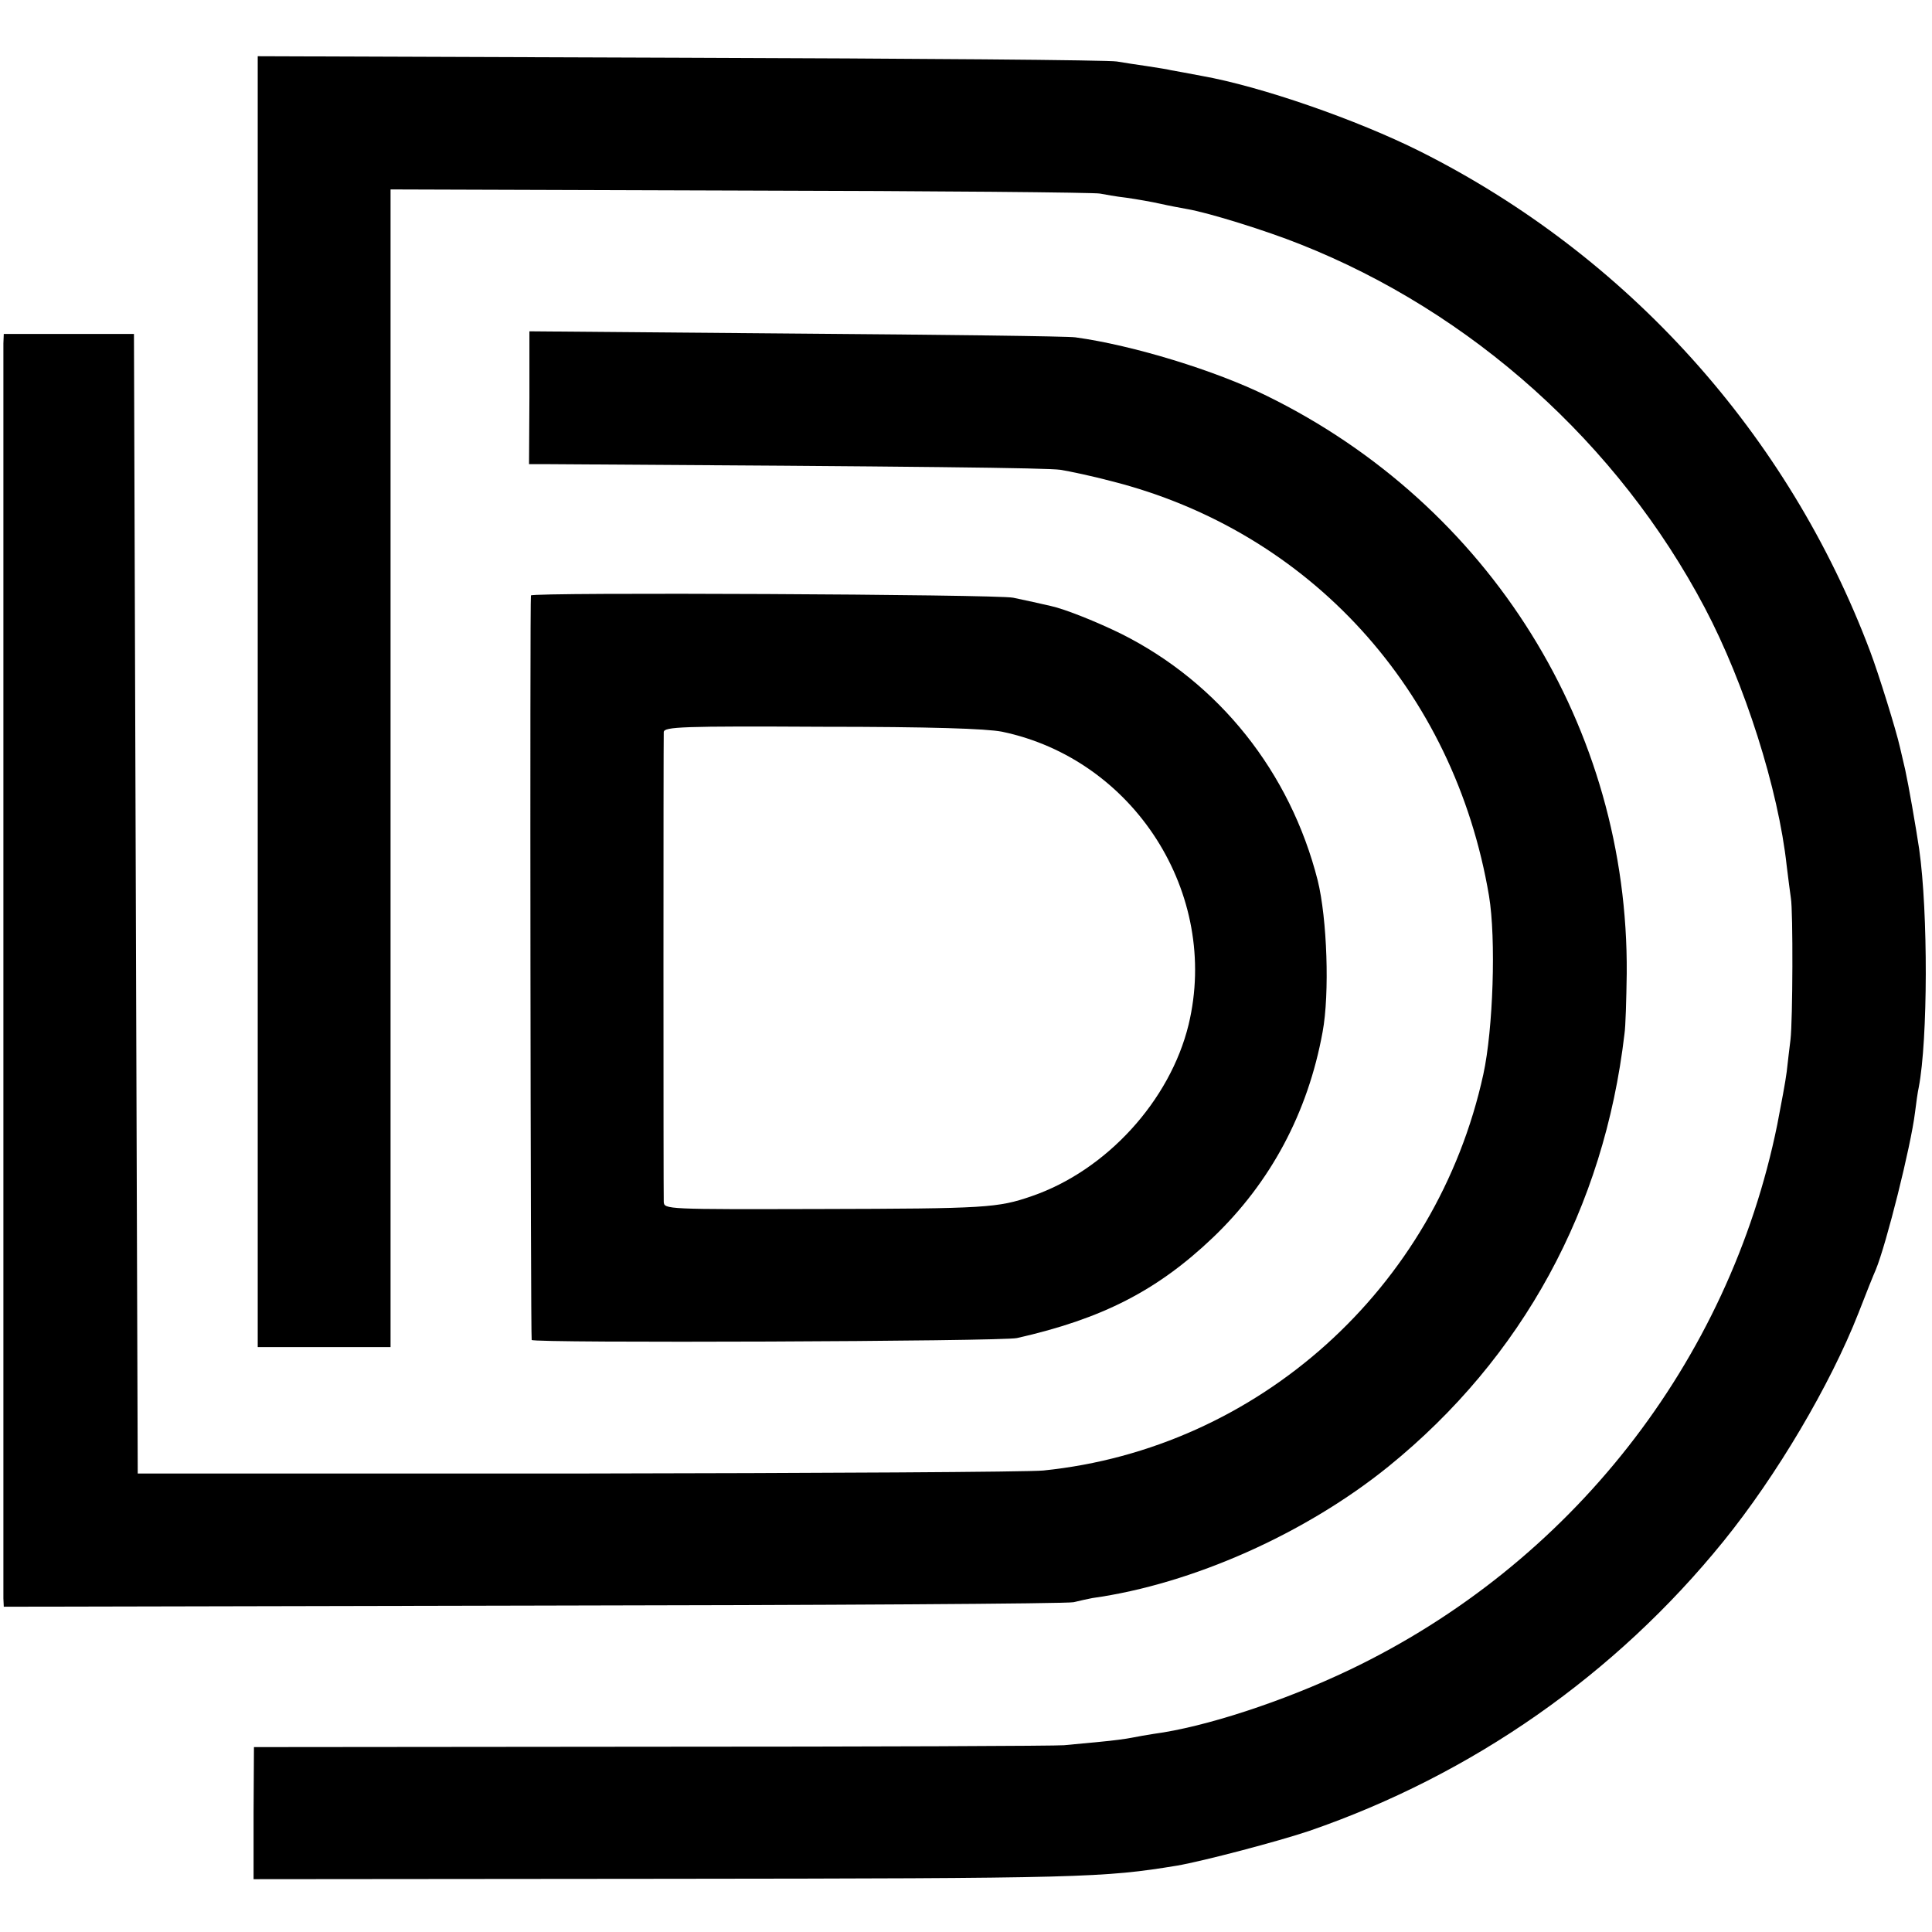
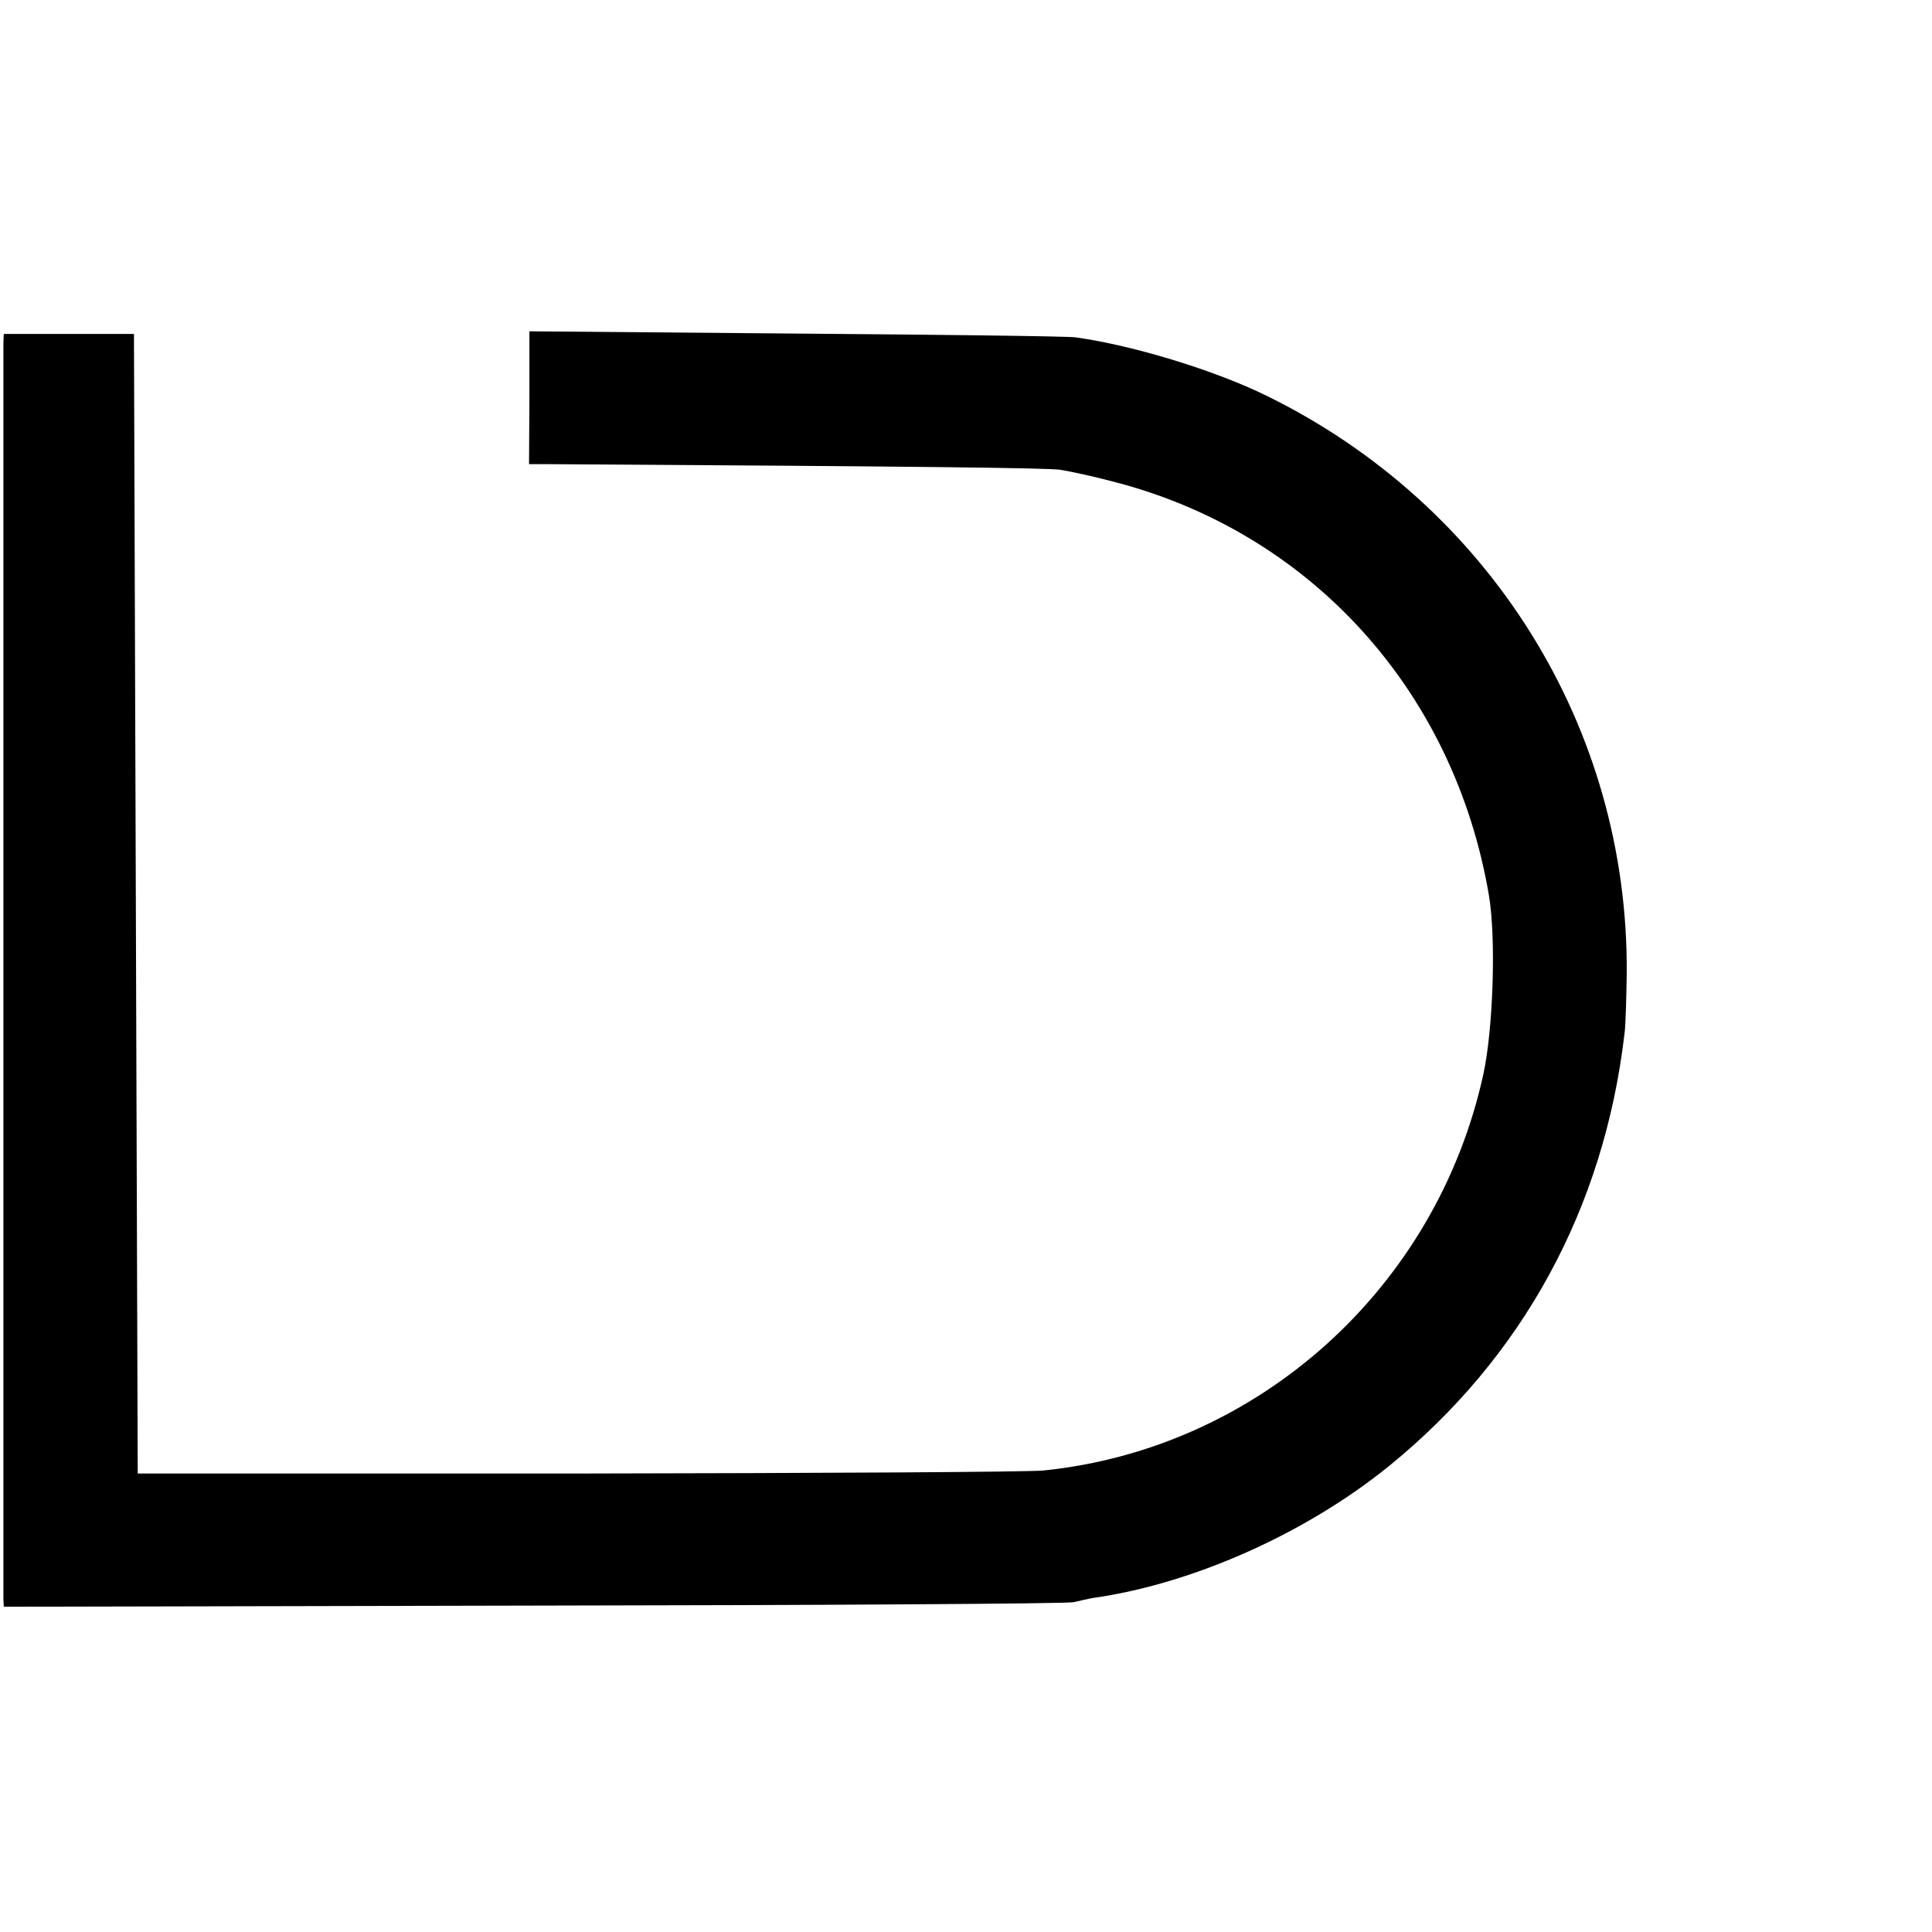
<svg xmlns="http://www.w3.org/2000/svg" version="1.0" width="512pt" height="512pt" viewBox="0 0 512 512" preserveAspectRatio="xMidYMid meet">
  <g transform="translate(0,512) scale(0.1,-0.1)" fill="#000000" stroke="none">
-     <path d="M683 3260 l0 -1710 176 0 176 0 0 1534 0 1534 930 -3 c511 -1 939 -5 950 -8 11 -2 43 -8 70 -11 28 -4 68 -11 90 -16 22 -5 54 -11 71 -14 58 -10 209 -57 299 -93 455 -180 843 -528 1073 -964 105 -199 195 -480 217 -684 4 -33 9 -71 11 -85 6 -34 5 -325 -1 -375 -3 -22 -7 -60 -10 -85 -3 -25 -15 -88 -25 -140 -128 -630 -548 -1165 -1133 -1445 -176 -84 -384 -152 -520 -170 -18 -3 -43 -7 -57 -10 -14 -3 -52 -8 -85 -11 -33 -3 -76 -7 -95 -9 -19 -2 -510 -4 -1091 -4 l-1056 -1 -1 -175 0 -175 1092 1 c1105 1 1161 3 1356 35 69 12 267 64 350 92 432 149 811 414 1097 767 141 174 283 414 358 605 20 52 41 104 46 115 28 68 93 327 104 417 3 24 7 54 10 67 24 126 25 462 1 631 -9 60 -28 169 -37 210 -6 25 -12 52 -14 60 -10 45 -57 196 -79 254 -217 576 -643 1049 -1193 1325 -168 84 -421 172 -579 200 -32 6 -69 13 -81 15 -11 3 -41 7 -65 11 -23 3 -59 9 -78 12 -19 4 -539 8 -1156 10 l-1121 4 0 -1711z" />
    <path d="M9 4210 c0 -32 0 -3298 0 -3326 l1 -22 1403 3 c771 1 1416 5 1432 9 17 4 39 9 50 11 265 37 565 171 785 349 355 288 571 684 625 1146 3 19 5 91 6 160 5 651 -363 1241 -954 1531 -136 67 -354 134 -507 155 -19 3 -353 7 -741 10 l-706 6 0 -176 -1 -176 42 0 c1002 -6 1329 -10 1366 -15 25 -4 86 -17 135 -30 526 -133 909 -554 1001 -1099 19 -114 11 -354 -15 -473 -124 -567 -597 -992 -1166 -1050 -38 -4 -594 -7 -1235 -8 l-1165 0 -5 1510 -5 1510 -172 0 -173 0 -1 -25z" />
-     <path d="M1407 3542 c-3 -6 -1 -1957 2 -1973 1 -9 1247 -4 1286 5 226 51 372 126 519 266 153 146 252 331 291 545 19 102 12 301 -13 402 -73 287 -261 523 -520 653 -65 32 -150 66 -187 74 -21 5 -71 16 -100 22 -41 9 -1273 15 -1278 6z m1248 -361 c351 -73 578 -430 495 -776 -49 -202 -218 -387 -416 -455 -90 -31 -120 -33 -561 -34 -407 -1 -413 -1 -414 19 -1 25 -1 1224 0 1245 1 14 49 16 419 14 290 0 435 -5 477 -13z" />
  </g>
</svg>